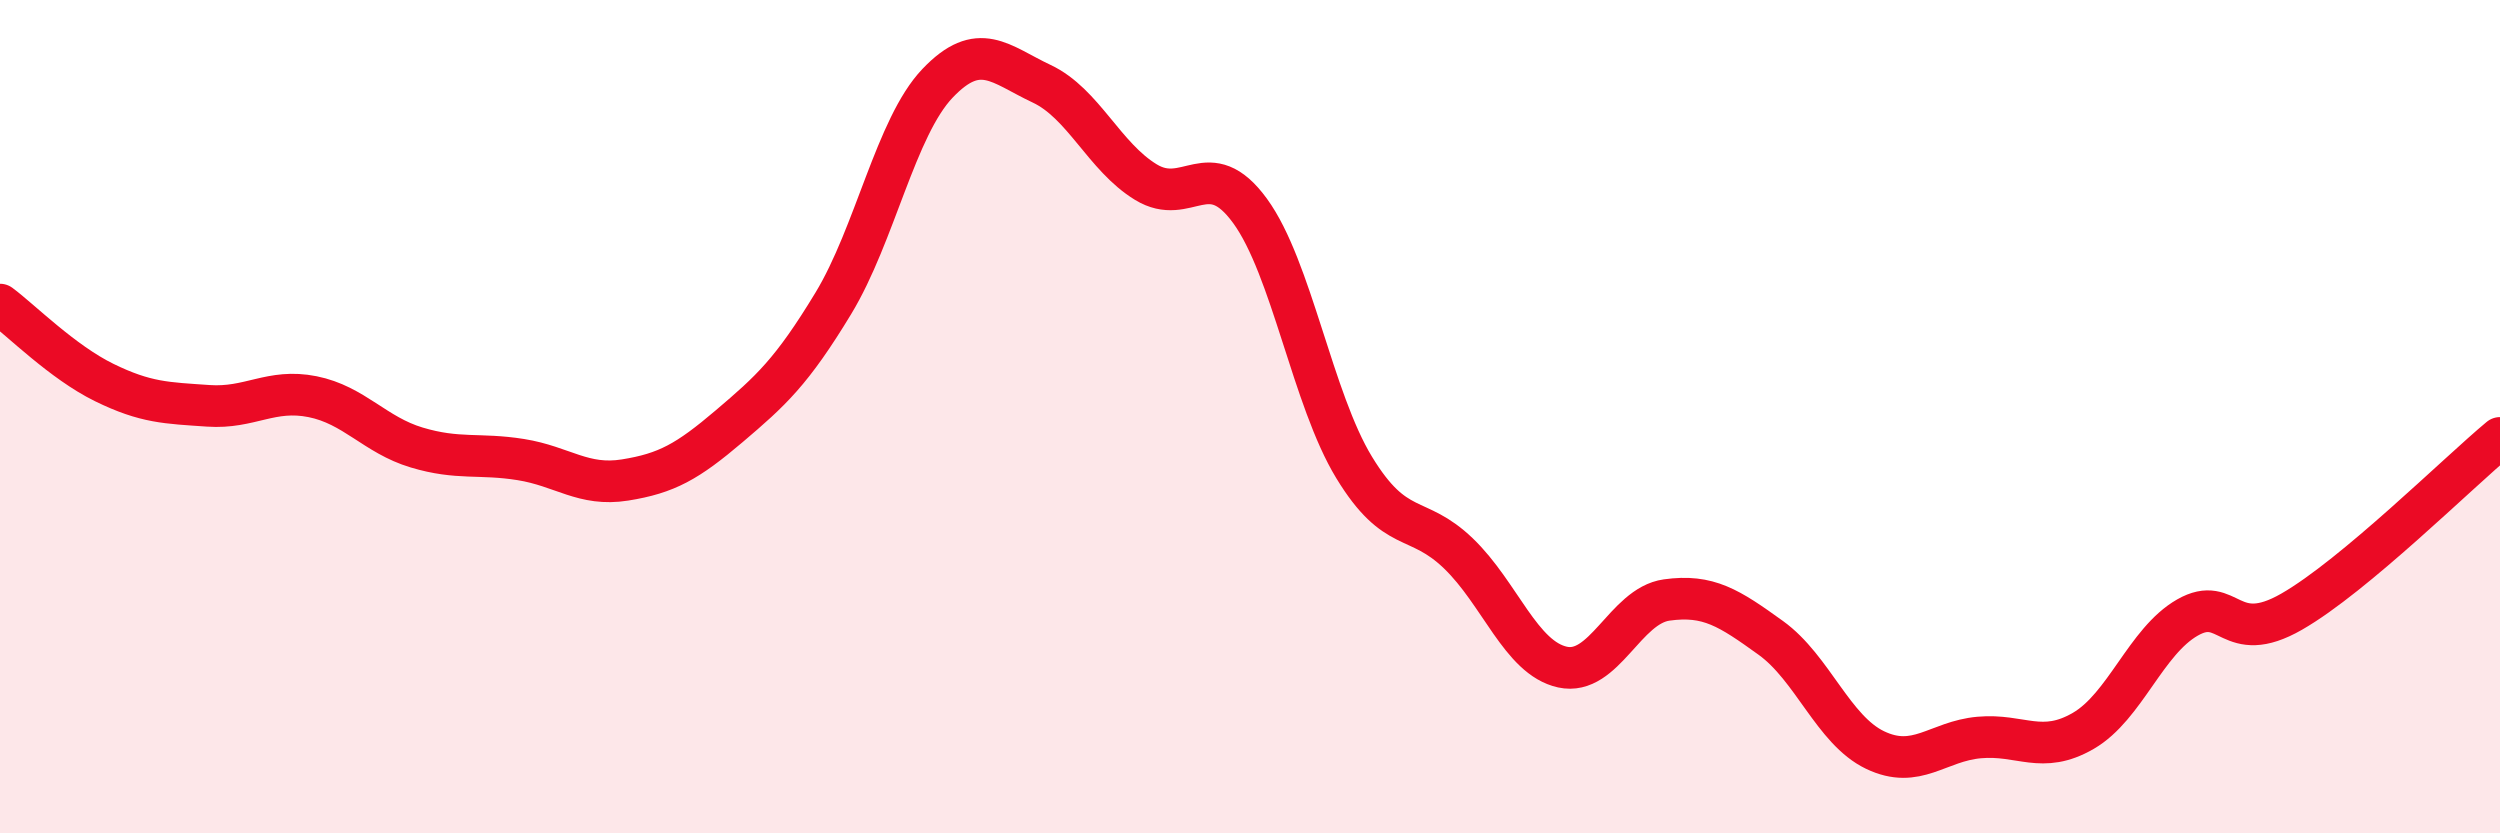
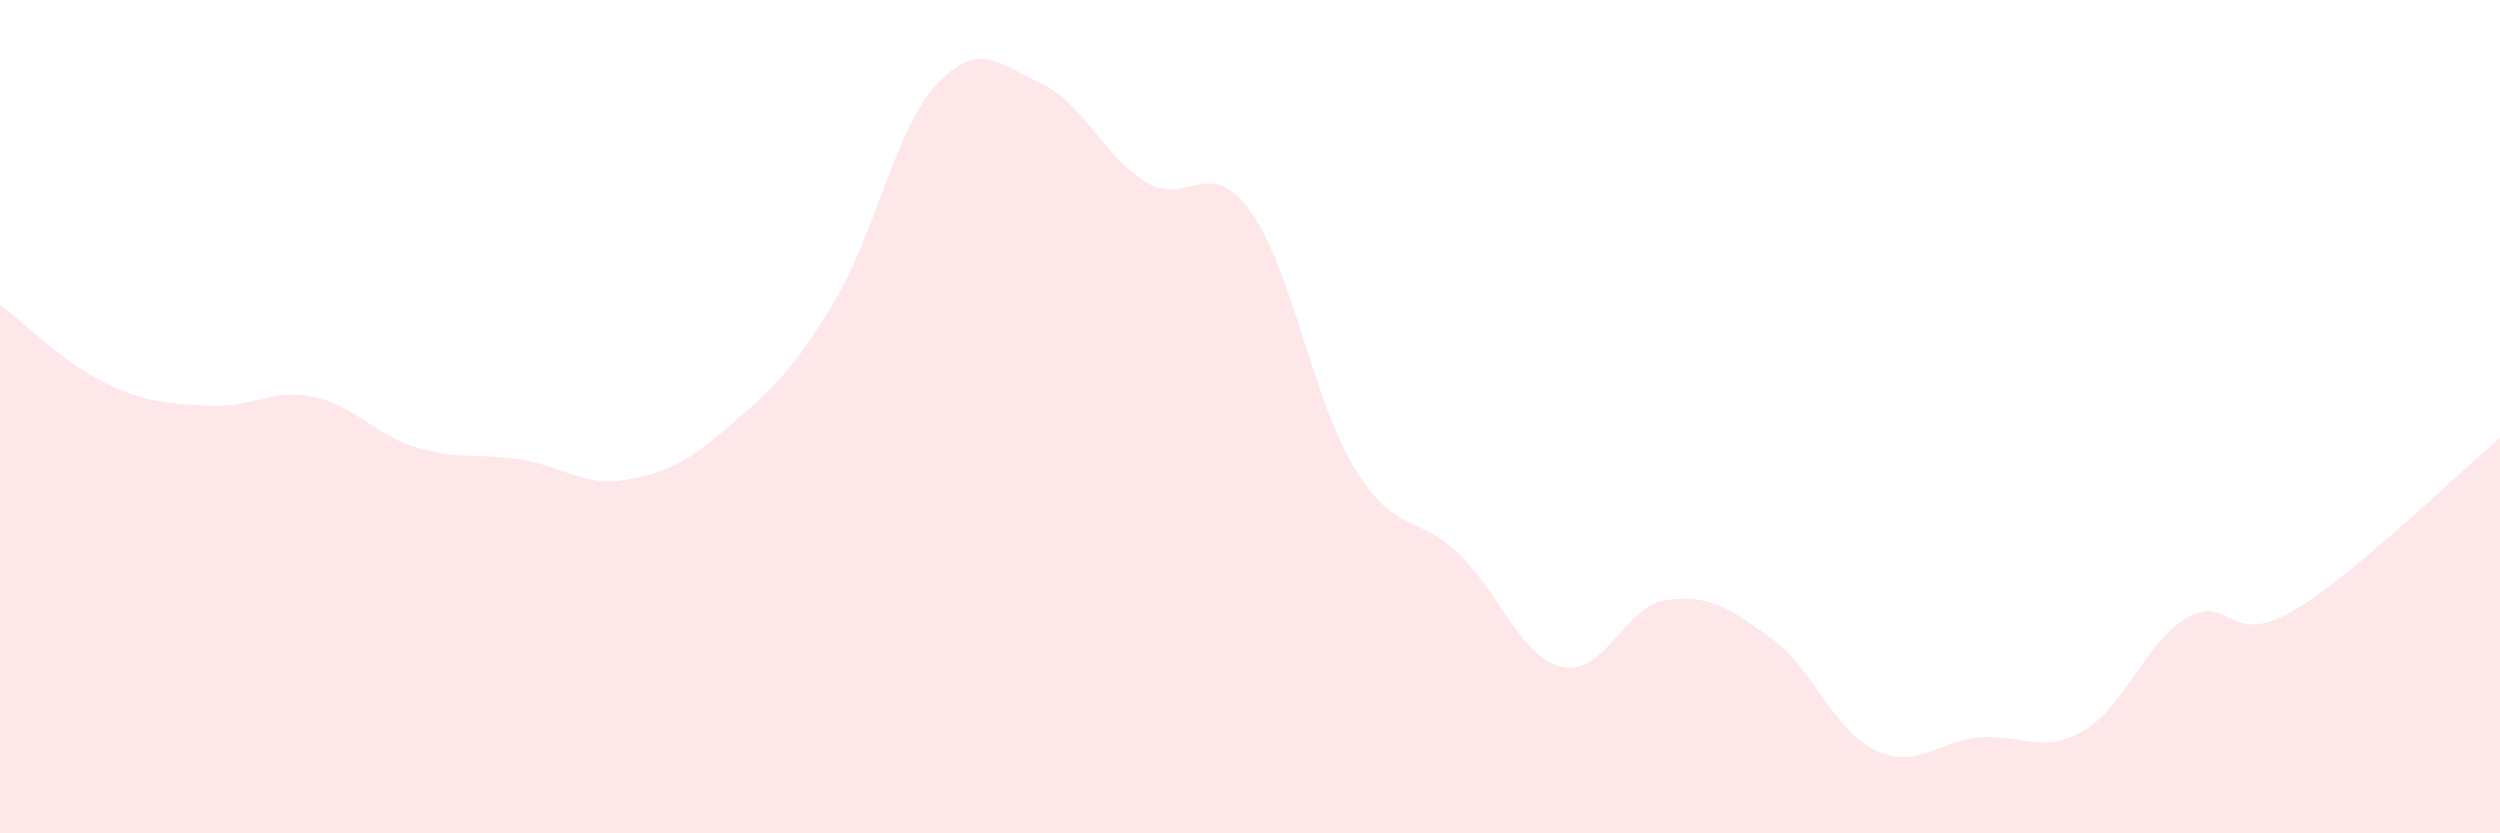
<svg xmlns="http://www.w3.org/2000/svg" width="60" height="20" viewBox="0 0 60 20">
  <path d="M 0,7.31 C 0.5,7.68 1.5,8.69 2.5,9.18 C 3.5,9.67 4,9.67 5,9.74 C 6,9.81 6.5,9.32 7.5,9.52 C 8.5,9.72 9,10.44 10,10.74 C 11,11.04 11.5,10.87 12.5,11.03 C 13.5,11.19 14,11.68 15,11.52 C 16,11.36 16.5,11.08 17.5,10.23 C 18.5,9.38 19,8.93 20,7.28 C 21,5.63 21.5,3.05 22.5,2 C 23.5,0.95 24,1.54 25,2.01 C 26,2.48 26.5,3.76 27.5,4.37 C 28.5,4.98 29,3.69 30,5.06 C 31,6.43 31.5,9.58 32.5,11.22 C 33.5,12.86 34,12.32 35,13.28 C 36,14.24 36.5,15.79 37.5,16.01 C 38.5,16.23 39,14.54 40,14.4 C 41,14.26 41.5,14.59 42.5,15.31 C 43.5,16.03 44,17.52 45,18 C 46,18.48 46.5,17.79 47.5,17.7 C 48.5,17.61 49,18.12 50,17.54 C 51,16.96 51.5,15.39 52.5,14.82 C 53.5,14.25 53.5,15.54 55,14.68 C 56.5,13.82 59,11.34 60,10.51L60 20L0 20Z" fill="#EB0A25" opacity="0.1" stroke-linecap="round" stroke-linejoin="round" />
-   <path d="M 0,7.31 C 0.5,7.68 1.5,8.69 2.5,9.18 C 3.5,9.67 4,9.67 5,9.74 C 6,9.81 6.5,9.32 7.5,9.52 C 8.5,9.72 9,10.44 10,10.74 C 11,11.04 11.5,10.87 12.5,11.03 C 13.5,11.19 14,11.68 15,11.52 C 16,11.36 16.5,11.08 17.5,10.23 C 18.5,9.38 19,8.93 20,7.28 C 21,5.63 21.5,3.05 22.5,2 C 23.5,0.95 24,1.54 25,2.01 C 26,2.48 26.5,3.76 27.5,4.37 C 28.5,4.98 29,3.69 30,5.06 C 31,6.43 31.5,9.58 32.5,11.22 C 33.5,12.86 34,12.32 35,13.28 C 36,14.24 36.5,15.79 37.5,16.01 C 38.5,16.23 39,14.54 40,14.4 C 41,14.26 41.5,14.59 42.5,15.31 C 43.5,16.03 44,17.52 45,18 C 46,18.48 46.5,17.79 47.5,17.7 C 48.5,17.61 49,18.12 50,17.54 C 51,16.96 51.5,15.39 52.5,14.82 C 53.5,14.25 53.5,15.54 55,14.68 C 56.5,13.82 59,11.34 60,10.51" stroke="#EB0A25" stroke-width="1" fill="none" stroke-linecap="round" stroke-linejoin="round" />
</svg>